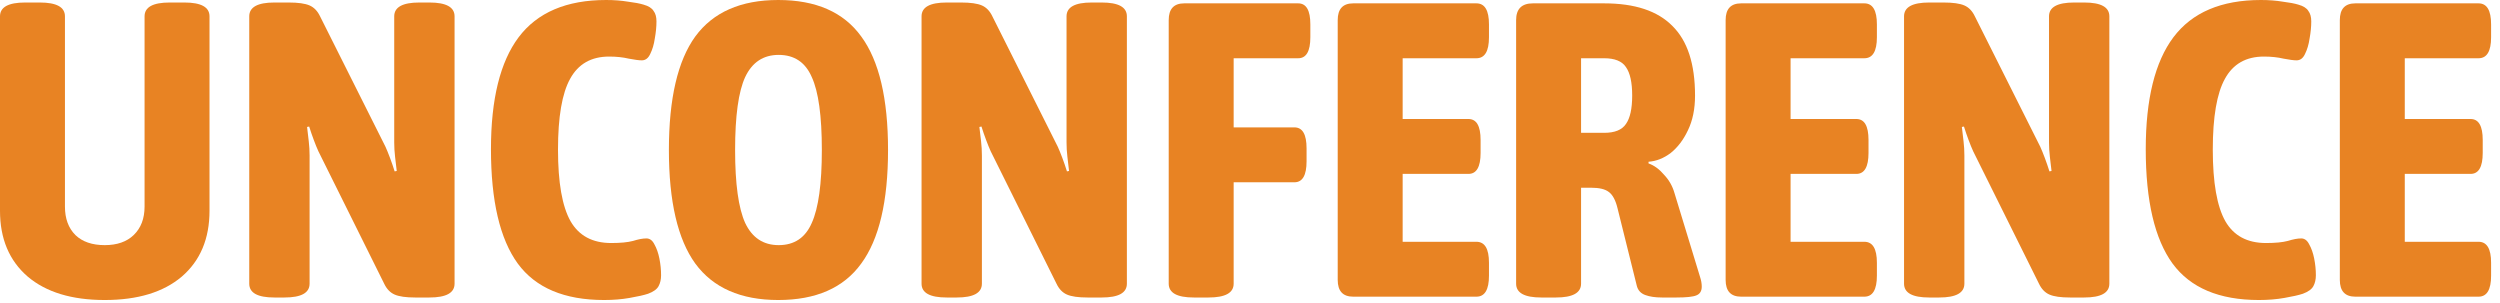
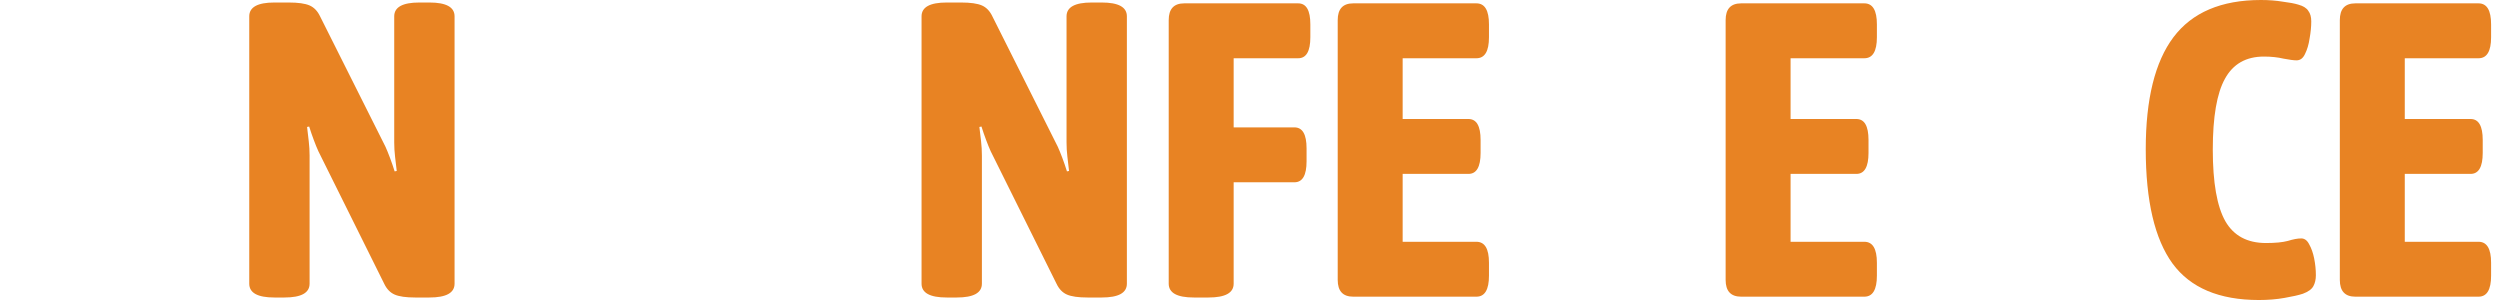
<svg xmlns="http://www.w3.org/2000/svg" fill="none" height="100%" overflow="visible" preserveAspectRatio="none" style="display: block;" viewBox="0 0 190 23" width="100%">
  <g id="UNCONFERENCE">
    <path d="M179.006 22.547C178.22 22.547 177.827 22.122 177.827 21.273V1.529C177.827 0.679 178.22 0.255 179.006 0.255H188.368C189.005 0.255 189.323 0.786 189.323 1.847V2.834C189.323 3.896 189.005 4.427 188.368 4.427H182.763V9.044H187.763C188.379 9.044 188.687 9.575 188.687 10.636V11.624C188.687 12.685 188.379 13.216 187.763 13.216H182.763V18.375H188.368C189.005 18.375 189.323 18.905 189.323 19.967V20.954C189.323 22.016 189.005 22.547 188.368 22.547H179.006Z" fill="#E88323" id="Vector" />
    <path d="M171.675 22.801C168.66 22.801 166.473 21.878 165.115 20.031C163.756 18.163 163.077 15.264 163.077 11.337C163.077 7.537 163.777 4.703 165.178 2.834C166.601 0.945 168.819 4.35335e-05 171.834 4.35335e-05C172.429 4.35335e-05 172.981 0.043 173.49 0.127C174 0.191 174.392 0.265 174.668 0.35C175.05 0.456 175.305 0.616 175.433 0.828C175.581 1.019 175.656 1.284 175.656 1.624C175.656 2.028 175.613 2.463 175.528 2.93C175.464 3.376 175.348 3.768 175.178 4.108C175.029 4.427 174.817 4.586 174.541 4.586C174.329 4.586 174 4.543 173.554 4.458C173.108 4.352 172.609 4.299 172.057 4.299C170.698 4.299 169.711 4.862 169.095 5.987C168.48 7.091 168.172 8.885 168.172 11.369C168.172 13.874 168.49 15.689 169.127 16.814C169.764 17.918 170.794 18.47 172.216 18.47C172.917 18.47 173.469 18.417 173.872 18.311C174.276 18.184 174.615 18.12 174.891 18.12C175.146 18.12 175.348 18.269 175.496 18.566C175.666 18.863 175.794 19.224 175.878 19.649C175.963 20.073 176.006 20.498 176.006 20.922C176.006 21.241 175.942 21.517 175.815 21.75C175.687 21.984 175.422 22.175 175.019 22.324C174.7 22.43 174.233 22.536 173.617 22.642C173.023 22.748 172.375 22.801 171.675 22.801Z" fill="#E88323" id="Vector_2" />
-     <path d="M146.618 22.61C145.344 22.61 144.707 22.26 144.707 21.559V1.242C144.707 0.541 145.344 0.191 146.618 0.191H147.7C148.422 0.191 148.953 0.265 149.293 0.414C149.632 0.563 149.898 0.839 150.089 1.242L155.057 11.146C155.163 11.379 155.28 11.666 155.407 12.006C155.534 12.345 155.651 12.685 155.757 13.025L155.916 12.993C155.874 12.632 155.832 12.271 155.789 11.91C155.747 11.549 155.725 11.188 155.725 10.827V1.242C155.725 0.541 156.362 0.191 157.636 0.191H158.4C159.674 0.191 160.311 0.541 160.311 1.242V21.559C160.311 22.26 159.674 22.61 158.4 22.61H157.318C156.617 22.61 156.097 22.536 155.757 22.387C155.418 22.239 155.152 21.963 154.961 21.559L149.961 11.496C149.855 11.263 149.738 10.976 149.611 10.636C149.484 10.297 149.367 9.957 149.261 9.617L149.102 9.649C149.144 10.01 149.186 10.371 149.229 10.732C149.271 11.093 149.293 11.454 149.293 11.815V21.559C149.293 22.26 148.656 22.61 147.382 22.61H146.618Z" fill="#E88323" id="Vector_3" />
    <path d="M132.326 22.547C131.541 22.547 131.148 22.122 131.148 21.273V1.529C131.148 0.679 131.541 0.255 132.326 0.255H141.689C142.325 0.255 142.644 0.786 142.644 1.847V2.834C142.644 3.896 142.325 4.427 141.689 4.427H136.084V9.044H141.084C141.699 9.044 142.007 9.575 142.007 10.636V11.624C142.007 12.685 141.699 13.216 141.084 13.216H136.084V18.375H141.689C142.325 18.375 142.644 18.905 142.644 19.967V20.954C142.644 22.016 142.325 22.547 141.689 22.547H132.326Z" fill="#E88323" id="Vector_4" />
-     <path d="M117.136 22.61C115.862 22.61 115.225 22.26 115.225 21.559V1.529C115.225 0.679 115.65 0.255 116.499 0.255H121.913C124.248 0.255 125.978 0.828 127.103 1.974C128.25 3.1 128.823 4.862 128.823 7.261C128.823 8.28 128.643 9.161 128.282 9.904C127.942 10.626 127.507 11.199 126.976 11.624C126.445 12.027 125.883 12.25 125.288 12.292V12.42C125.713 12.568 126.106 12.855 126.467 13.28C126.849 13.683 127.114 14.15 127.263 14.681L129.205 21.05C129.29 21.305 129.333 21.549 129.333 21.782C129.333 22.122 129.195 22.345 128.919 22.451C128.664 22.557 128.165 22.61 127.422 22.61H126.307C125.798 22.61 125.373 22.547 125.033 22.419C124.694 22.292 124.482 22.058 124.397 21.718L122.932 15.827C122.783 15.211 122.56 14.797 122.263 14.585C121.987 14.373 121.541 14.267 120.925 14.267H120.161V21.559C120.161 22.26 119.524 22.61 118.25 22.61H117.136ZM120.161 10.095H121.913C122.719 10.095 123.271 9.872 123.569 9.426C123.887 8.98 124.046 8.259 124.046 7.261C124.046 6.263 123.887 5.541 123.569 5.095C123.271 4.649 122.719 4.427 121.913 4.427H120.161V10.095Z" fill="#E88323" id="Vector_5" />
    <path d="M102.844 22.547C102.059 22.547 101.666 22.122 101.666 21.273V1.529C101.666 0.679 102.059 0.255 102.844 0.255H112.207C112.844 0.255 113.162 0.786 113.162 1.847V2.834C113.162 3.896 112.844 4.427 112.207 4.427H106.602V9.044H111.602C112.217 9.044 112.525 9.575 112.525 10.636V11.624C112.525 12.685 112.217 13.216 111.602 13.216H106.602V18.375H112.207C112.844 18.375 113.162 18.905 113.162 19.967V20.954C113.162 22.016 112.844 22.547 112.207 22.547H102.844Z" fill="#E88323" id="Vector_6" />
    <path d="M90.733 22.61C89.459 22.61 88.822 22.26 88.822 21.559V1.529C88.822 0.679 89.215 0.255 90.001 0.255H98.662C99.278 0.255 99.586 0.786 99.586 1.847V2.834C99.586 3.896 99.278 4.427 98.662 4.427H93.758V9.681H98.376C98.992 9.681 99.299 10.212 99.299 11.273V12.261C99.299 13.322 98.992 13.853 98.376 13.853H93.758V21.559C93.758 22.26 93.121 22.61 91.847 22.61H90.733Z" fill="#E88323" id="Vector_7" />
    <path d="M71.949 22.61C70.675 22.61 70.038 22.26 70.038 21.559V1.242C70.038 0.541 70.675 0.191 71.949 0.191H73.032C73.754 0.191 74.284 0.265 74.624 0.414C74.964 0.563 75.229 0.839 75.42 1.242L80.388 11.146C80.494 11.379 80.611 11.666 80.739 12.006C80.866 12.345 80.983 12.685 81.089 13.025L81.248 12.993C81.206 12.632 81.163 12.271 81.121 11.91C81.078 11.549 81.057 11.188 81.057 10.827V1.242C81.057 0.541 81.694 0.191 82.968 0.191H83.732C85.006 0.191 85.643 0.541 85.643 1.242V21.559C85.643 22.26 85.006 22.61 83.732 22.61H82.649C81.949 22.61 81.428 22.536 81.089 22.387C80.749 22.239 80.484 21.963 80.293 21.559L75.293 11.496C75.187 11.263 75.07 10.976 74.943 10.636C74.815 10.297 74.698 9.957 74.592 9.617L74.433 9.649C74.475 10.01 74.518 10.371 74.561 10.732C74.603 11.093 74.624 11.454 74.624 11.815V21.559C74.624 22.26 73.987 22.61 72.713 22.61H71.949Z" fill="#E88323" id="Vector_8" />
-     <path d="M59.148 22.801C56.303 22.801 54.201 21.878 52.843 20.031C51.505 18.184 50.836 15.307 50.836 11.401C50.836 7.494 51.505 4.618 52.843 2.771C54.201 0.924 56.303 4.35335e-05 59.148 4.35335e-05C62.014 4.35335e-05 64.116 0.924 65.453 2.771C66.812 4.618 67.491 7.494 67.491 11.401C67.491 15.307 66.812 18.184 65.453 20.031C64.116 21.878 62.014 22.801 59.148 22.801ZM59.18 18.63C60.369 18.63 61.207 18.067 61.696 16.942C62.205 15.816 62.46 13.97 62.46 11.401C62.46 8.811 62.205 6.964 61.696 5.86C61.207 4.734 60.369 4.172 59.18 4.172C58.012 4.172 57.163 4.734 56.632 5.86C56.123 6.964 55.868 8.811 55.868 11.401C55.868 13.97 56.123 15.816 56.632 16.942C57.163 18.067 58.012 18.63 59.18 18.63Z" fill="#E88323" id="Vector_9" />
-     <path d="M45.911 22.801C42.896 22.801 40.709 21.878 39.351 20.031C37.992 18.163 37.313 15.264 37.313 11.337C37.313 7.537 38.013 4.703 39.414 2.834C40.837 0.945 43.056 4.35335e-05 46.07 4.35335e-05C46.665 4.35335e-05 47.217 0.043 47.726 0.127C48.236 0.191 48.628 0.265 48.904 0.35C49.286 0.456 49.541 0.616 49.669 0.828C49.817 1.019 49.892 1.284 49.892 1.624C49.892 2.028 49.849 2.463 49.764 2.93C49.7 3.376 49.584 3.768 49.414 4.108C49.265 4.427 49.053 4.586 48.777 4.586C48.565 4.586 48.236 4.543 47.79 4.458C47.344 4.352 46.845 4.299 46.293 4.299C44.934 4.299 43.947 4.862 43.331 5.987C42.716 7.091 42.408 8.885 42.408 11.369C42.408 13.874 42.726 15.689 43.363 16.814C44 17.918 45.03 18.47 46.452 18.47C47.153 18.47 47.705 18.417 48.108 18.311C48.512 18.184 48.851 18.12 49.127 18.12C49.382 18.12 49.584 18.269 49.732 18.566C49.902 18.863 50.03 19.224 50.114 19.649C50.199 20.073 50.242 20.498 50.242 20.922C50.242 21.241 50.178 21.517 50.051 21.75C49.923 21.984 49.658 22.175 49.255 22.324C48.936 22.43 48.469 22.536 47.853 22.642C47.259 22.748 46.611 22.801 45.911 22.801Z" fill="#E88323" id="Vector_10" />
    <path d="M20.854 22.61C19.58 22.61 18.943 22.26 18.943 21.559V1.242C18.943 0.541 19.58 0.191 20.854 0.191H21.936C22.658 0.191 23.189 0.265 23.529 0.414C23.868 0.563 24.134 0.839 24.325 1.242L29.293 11.146C29.399 11.379 29.516 11.666 29.643 12.006C29.77 12.345 29.887 12.685 29.993 13.025L30.152 12.993C30.11 12.632 30.068 12.271 30.025 11.91C29.983 11.549 29.961 11.188 29.961 10.827V1.242C29.961 0.541 30.598 0.191 31.872 0.191H32.636C33.91 0.191 34.547 0.541 34.547 1.242V21.559C34.547 22.26 33.91 22.61 32.636 22.61H31.554C30.853 22.61 30.333 22.536 29.993 22.387C29.654 22.239 29.388 21.963 29.197 21.559L24.197 11.496C24.091 11.263 23.974 10.976 23.847 10.636C23.72 10.297 23.603 9.957 23.497 9.617L23.338 9.649C23.38 10.01 23.422 10.371 23.465 10.732C23.507 11.093 23.529 11.454 23.529 11.815V21.559C23.529 22.26 22.892 22.61 21.618 22.61H20.854Z" fill="#E88323" id="Vector_11" />
-     <path d="M7.961 22.801C5.456 22.801 3.503 22.207 2.102 21.018C0.701 19.808 0 18.141 0 16.018V1.242C0 0.541 0.637 0.191 1.911 0.191H3.025C4.299 0.191 4.936 0.541 4.936 1.242V15.7C4.936 16.613 5.201 17.334 5.732 17.865C6.263 18.375 7.006 18.63 7.961 18.63C8.895 18.63 9.628 18.375 10.159 17.865C10.711 17.334 10.987 16.613 10.987 15.7V1.242C10.987 0.541 11.623 0.191 12.897 0.191H14.012C15.286 0.191 15.923 0.541 15.923 1.242V16.018C15.923 18.141 15.222 19.808 13.821 21.018C12.42 22.207 10.466 22.801 7.961 22.801Z" fill="#E88323" id="Vector_12" />
  </g>
</svg>